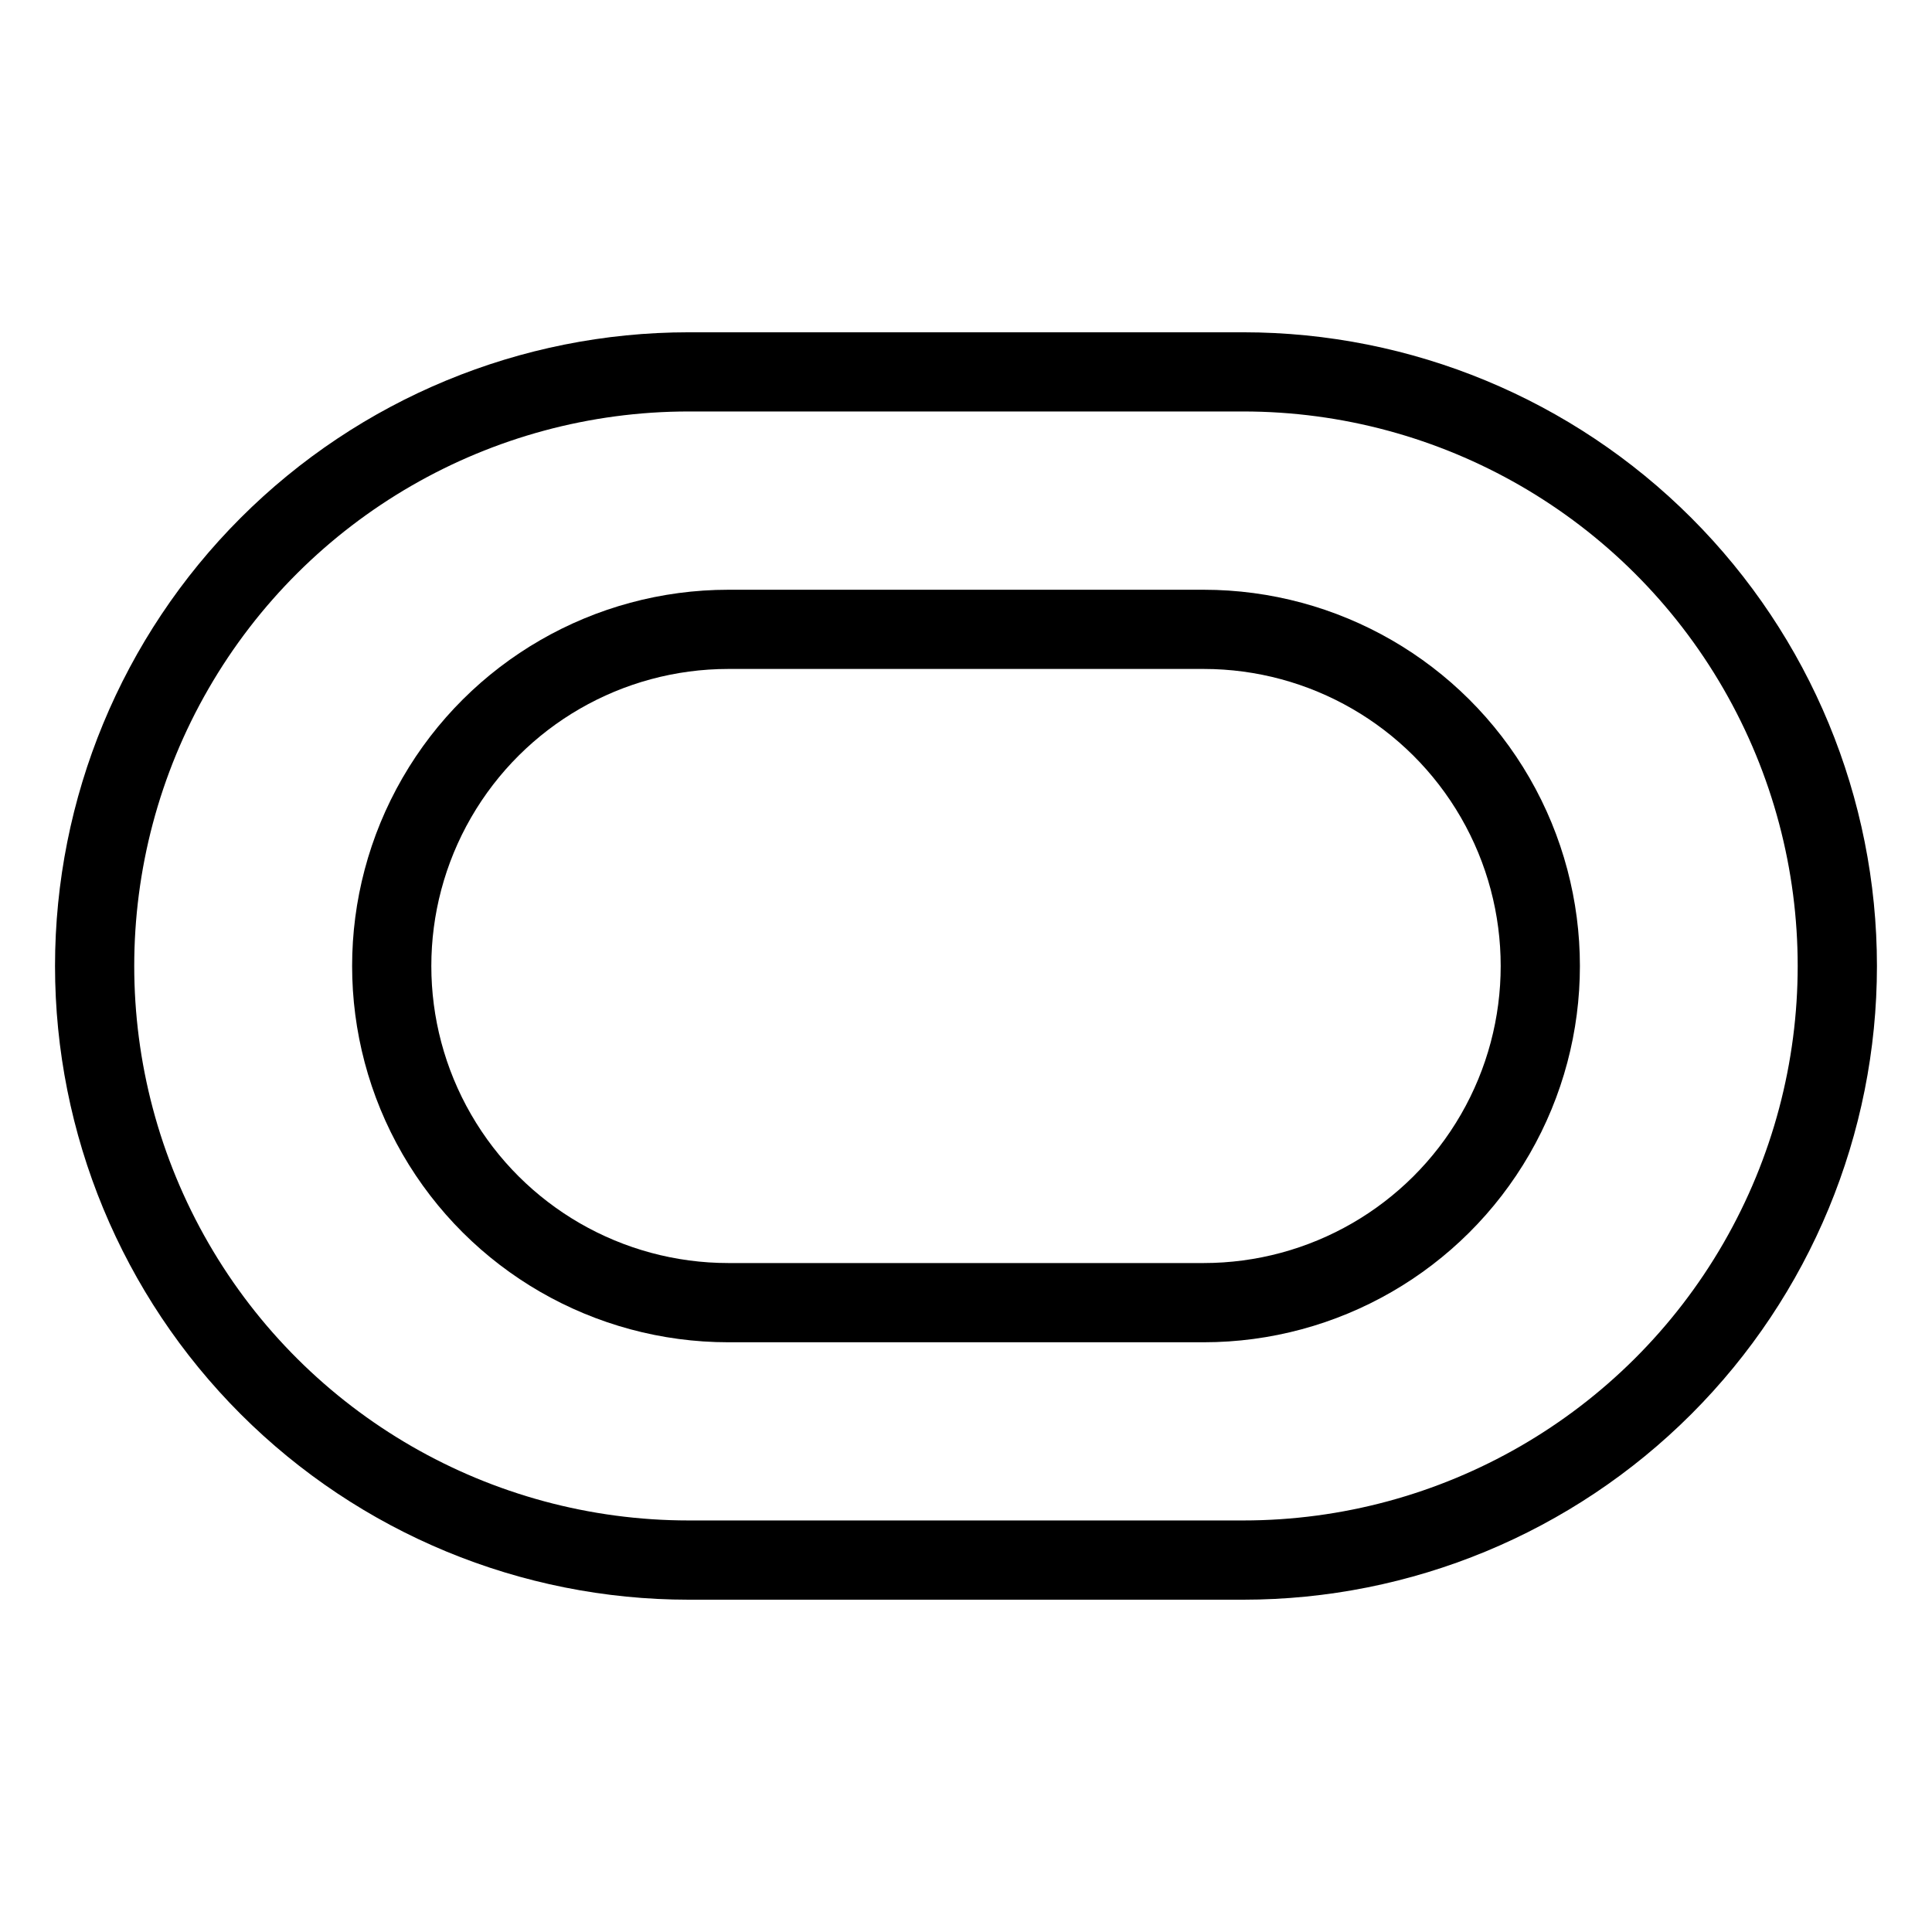
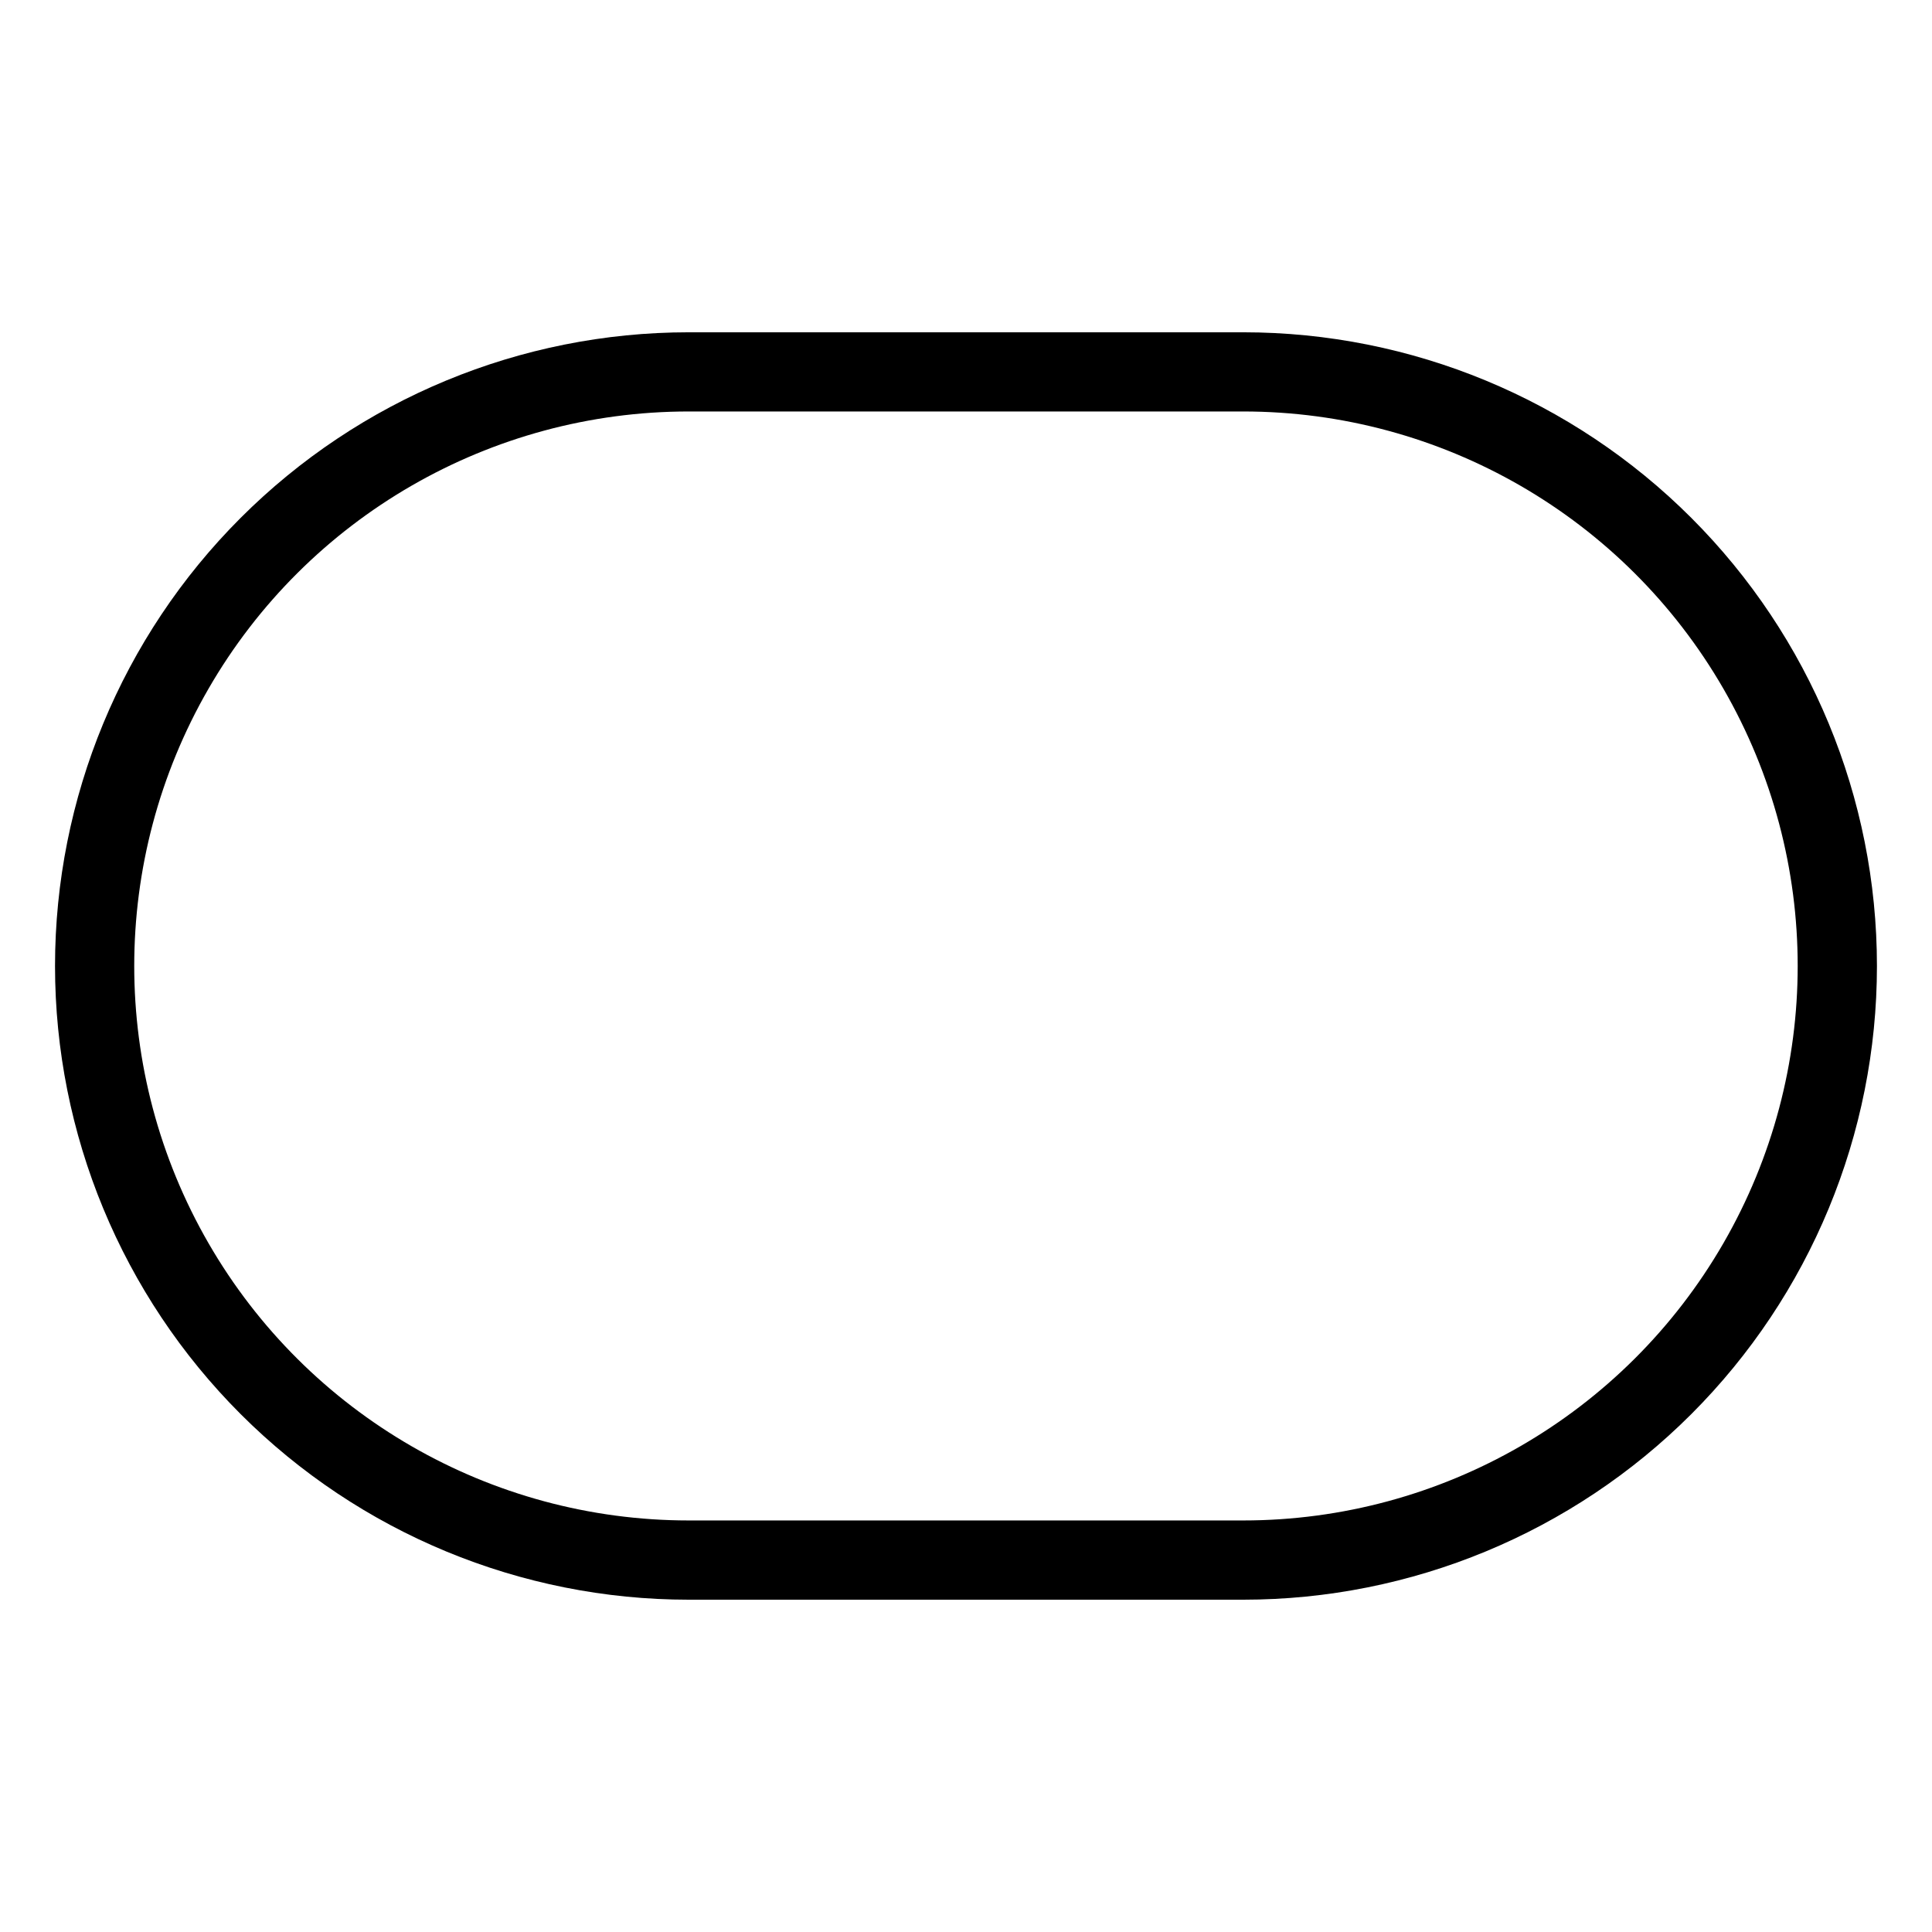
<svg xmlns="http://www.w3.org/2000/svg" fill="#000000" width="800px" height="800px" version="1.1" viewBox="144 144 512 512">
  <g>
    <path d="m473.47 232.06h-146.95c-44.539 0-87.258 17.691-118.75 49.188-31.496 31.492-49.188 74.207-49.188 118.75 0 44.539 17.691 87.254 49.188 118.75 31.492 31.496 74.211 49.188 118.75 49.188h146.95c44.539 0 87.254-17.691 118.75-49.188 31.496-31.492 49.188-74.207 49.188-118.75 0-44.543-17.691-87.258-49.188-118.75-31.492-31.496-74.207-49.188-118.75-49.188zm0 314.88-146.95-0.004c-52.5 0-101.01-28.008-127.26-73.469-26.25-45.465-26.25-101.48 0-146.95s74.758-73.473 127.26-73.473h146.95c52.496 0 101.01 28.008 127.25 73.473 26.25 45.465 26.25 101.48 0 146.95-26.246 45.461-74.758 73.469-127.25 73.469z" />
-     <path d="m462.98 300.29h-125.95c-35.625 0-68.543 19.008-86.355 49.855-17.812 30.852-17.812 68.863 0 99.715 17.812 30.852 50.73 49.855 86.355 49.855h125.95c35.621 0 68.539-19.004 86.352-49.855 17.812-30.852 17.812-68.863 0-99.715-17.812-30.848-50.73-49.855-86.352-49.855zm0 178.43h-125.95c-28.125 0-54.113-15.004-68.176-39.359s-14.062-54.363 0-78.723c14.062-24.355 40.051-39.359 68.176-39.359h125.95c28.121 0 54.109 15.004 68.172 39.359 14.062 24.359 14.062 54.367 0 78.723s-40.051 39.359-68.172 39.359z" />
  </g>
</svg>